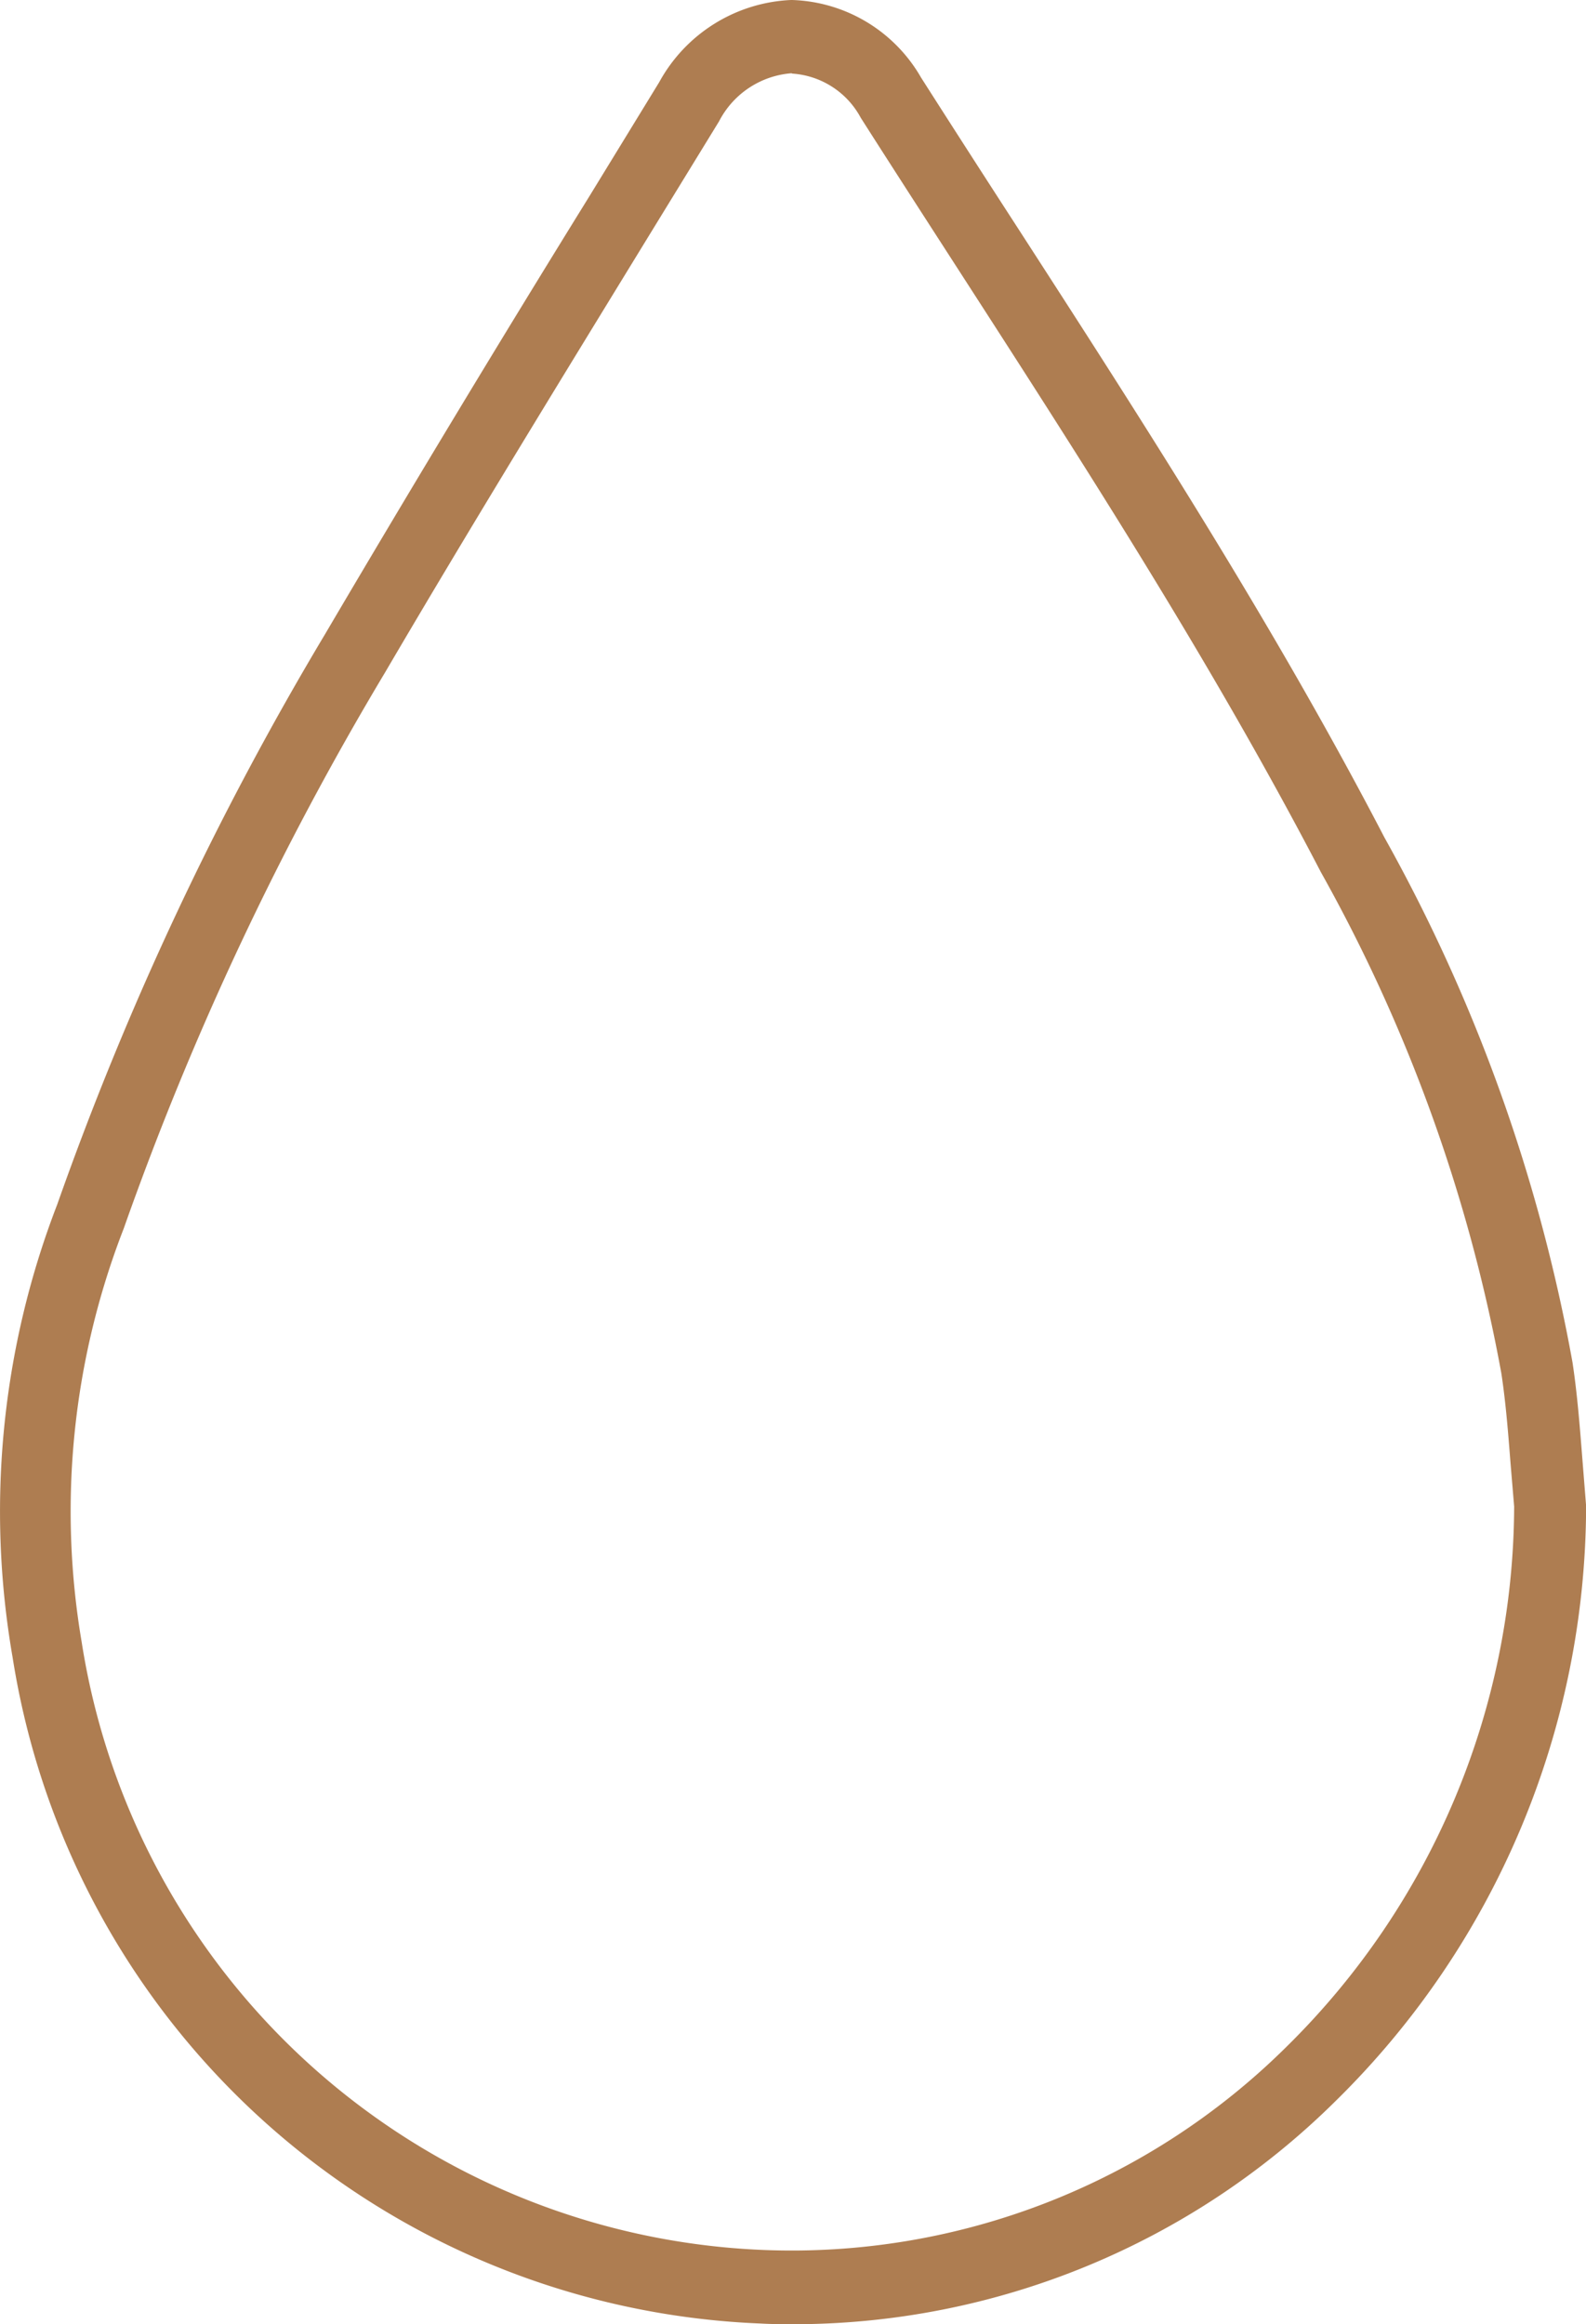
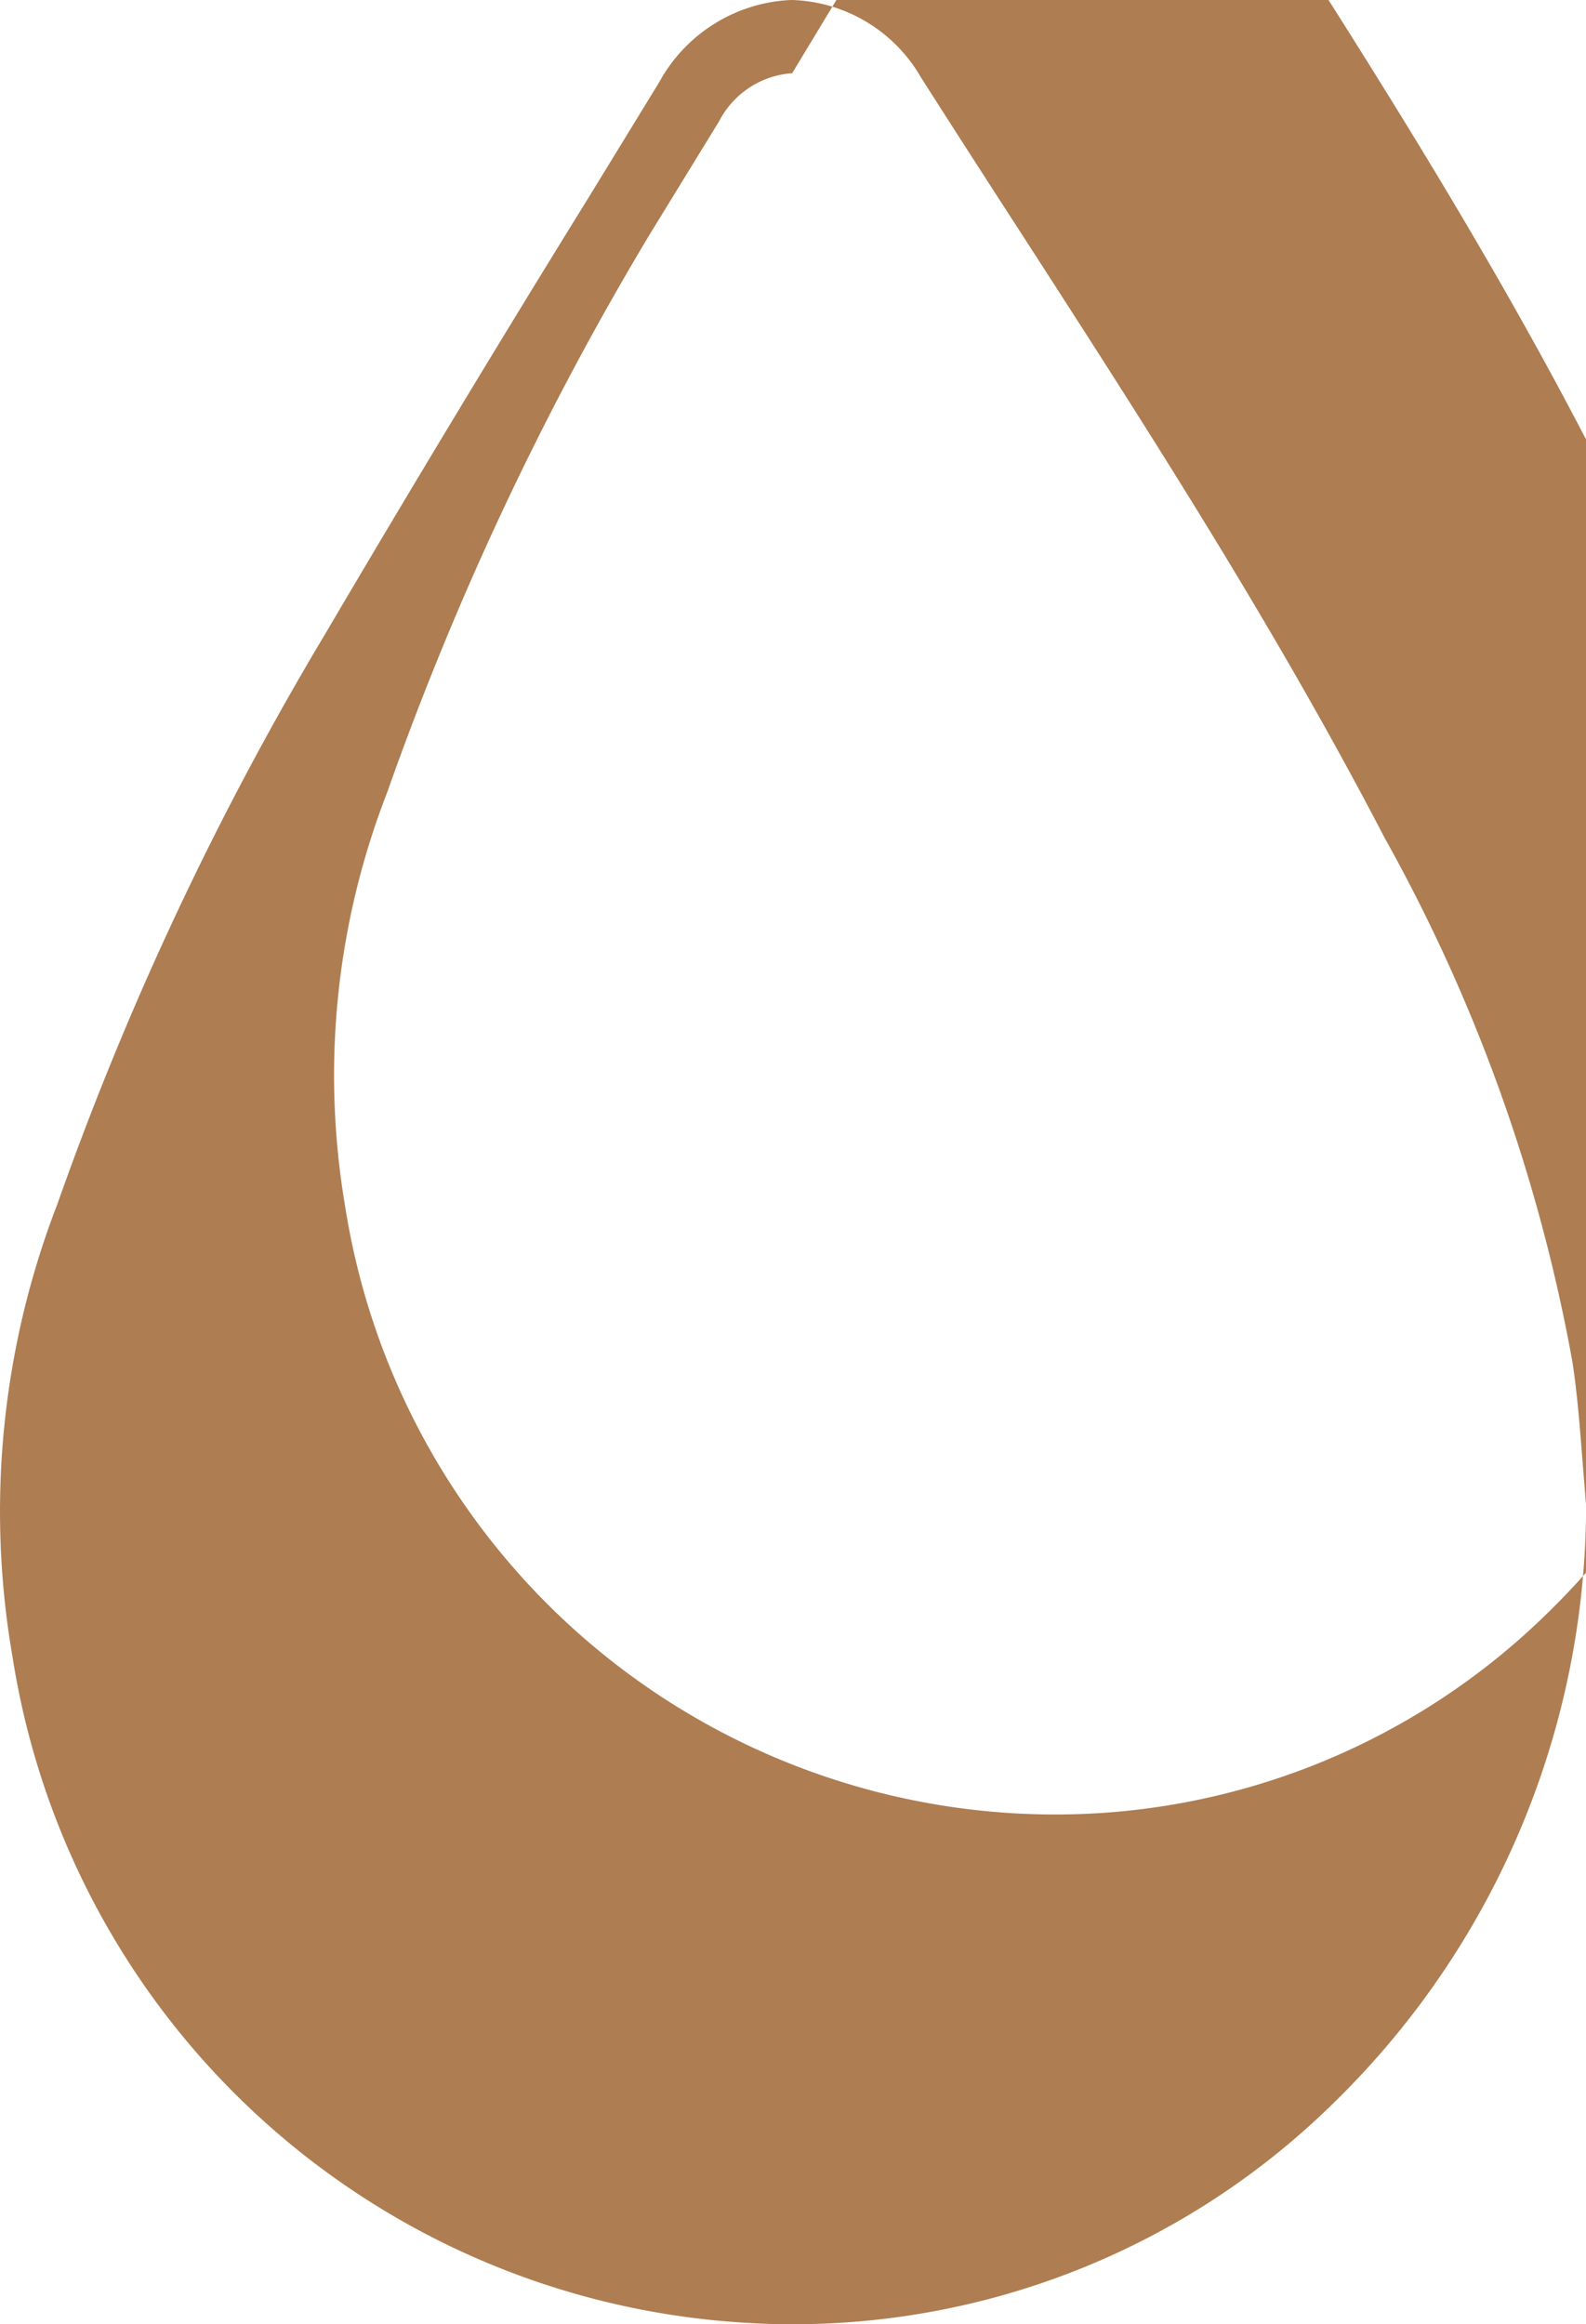
<svg xmlns="http://www.w3.org/2000/svg" width="30.707" height="44.983" viewBox="0 0 30.707 44.983">
  <g id="about-water" transform="translate(-0.026 -0.001)">
-     <path id="Фигура_8" data-name="Фигура 8" d="M218.165,543.953c-.214,0-.422,0-.64-.013a15.276,15.276,0,0,1-14.474-12.893,16.49,16.49,0,0,1,.864-8.765,60.994,60.994,0,0,1,5.179-11.027q2.511-4.265,5.116-8.473l1.36-2.221a3.063,3.063,0,0,1,2.551-1.591h.024a2.988,2.988,0,0,1,2.494,1.5q.916,1.435,1.84,2.861c2.456,3.8,4.995,7.736,7.134,11.851a32.71,32.71,0,0,1,3.64,10.158c.093.615.141,1.238.19,1.859l.073.917a16.175,16.175,0,0,1-4.841,11.509,14.919,14.919,0,0,1-10.508,4.329Zm-.021-43.565h-.015a1.727,1.727,0,0,0-1.4.93l-1.363,2.222c-1.688,2.757-3.439,5.606-5.1,8.439a59.384,59.384,0,0,0-5.063,10.767,15.1,15.1,0,0,0-.814,8.009,13.925,13.925,0,0,0,13.18,11.761,13.608,13.608,0,0,0,10.142-3.928,14.739,14.739,0,0,0,4.412-10.46l-.069-.823c-.046-.588-.091-1.176-.179-1.755a31.354,31.354,0,0,0-3.494-9.7c-2.11-4.056-4.629-7.959-7.065-11.733-.616-.955-1.233-1.909-1.844-2.868a1.627,1.627,0,0,0-1.335-.855Z" transform="translate(-202.781 -498.969)" fill="#ae7d51" fill-rule="evenodd" />
+     <path id="Фигура_8" data-name="Фигура 8" d="M218.165,543.953c-.214,0-.422,0-.64-.013a15.276,15.276,0,0,1-14.474-12.893,16.49,16.49,0,0,1,.864-8.765,60.994,60.994,0,0,1,5.179-11.027q2.511-4.265,5.116-8.473l1.36-2.221a3.063,3.063,0,0,1,2.551-1.591h.024a2.988,2.988,0,0,1,2.494,1.5q.916,1.435,1.84,2.861c2.456,3.8,4.995,7.736,7.134,11.851a32.71,32.71,0,0,1,3.64,10.158c.093.615.141,1.238.19,1.859l.073.917a16.175,16.175,0,0,1-4.841,11.509,14.919,14.919,0,0,1-10.508,4.329Zm-.021-43.565h-.015a1.727,1.727,0,0,0-1.4.93l-1.363,2.222a59.384,59.384,0,0,0-5.063,10.767,15.1,15.1,0,0,0-.814,8.009,13.925,13.925,0,0,0,13.18,11.761,13.608,13.608,0,0,0,10.142-3.928,14.739,14.739,0,0,0,4.412-10.46l-.069-.823c-.046-.588-.091-1.176-.179-1.755a31.354,31.354,0,0,0-3.494-9.7c-2.11-4.056-4.629-7.959-7.065-11.733-.616-.955-1.233-1.909-1.844-2.868a1.627,1.627,0,0,0-1.335-.855Z" transform="translate(-202.781 -498.969)" fill="#ae7d51" fill-rule="evenodd" />
  </g>
</svg>